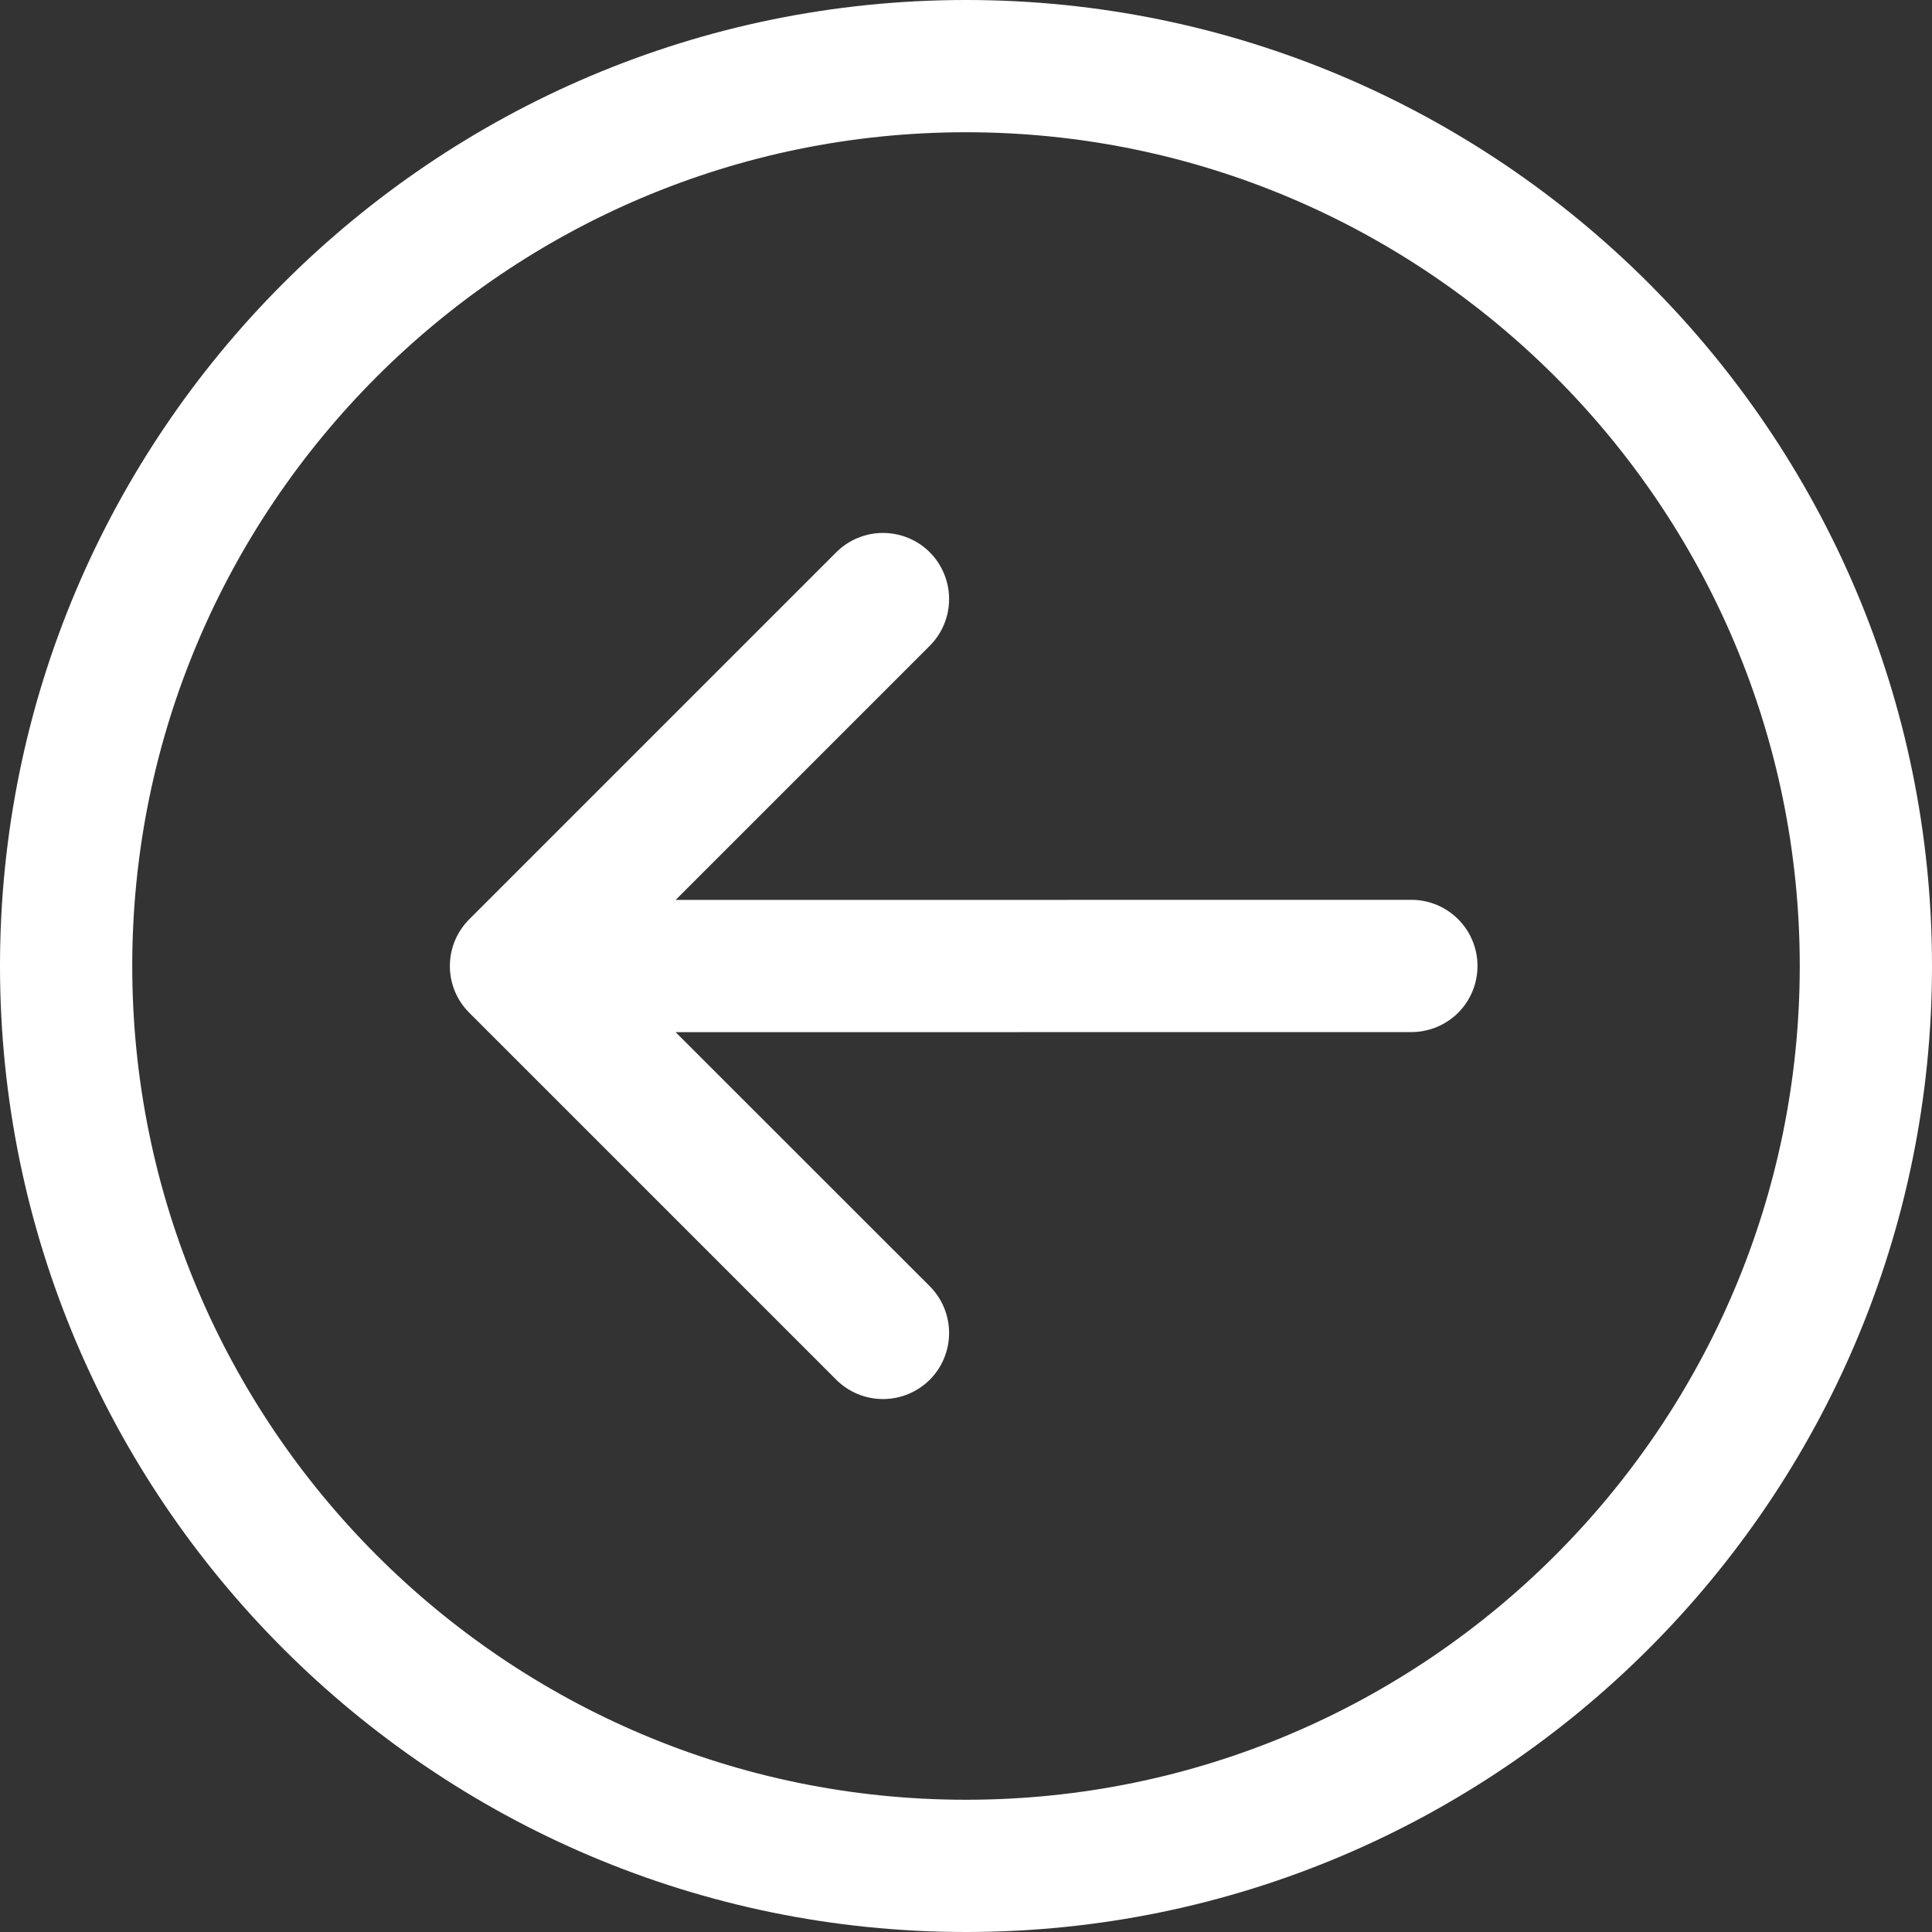
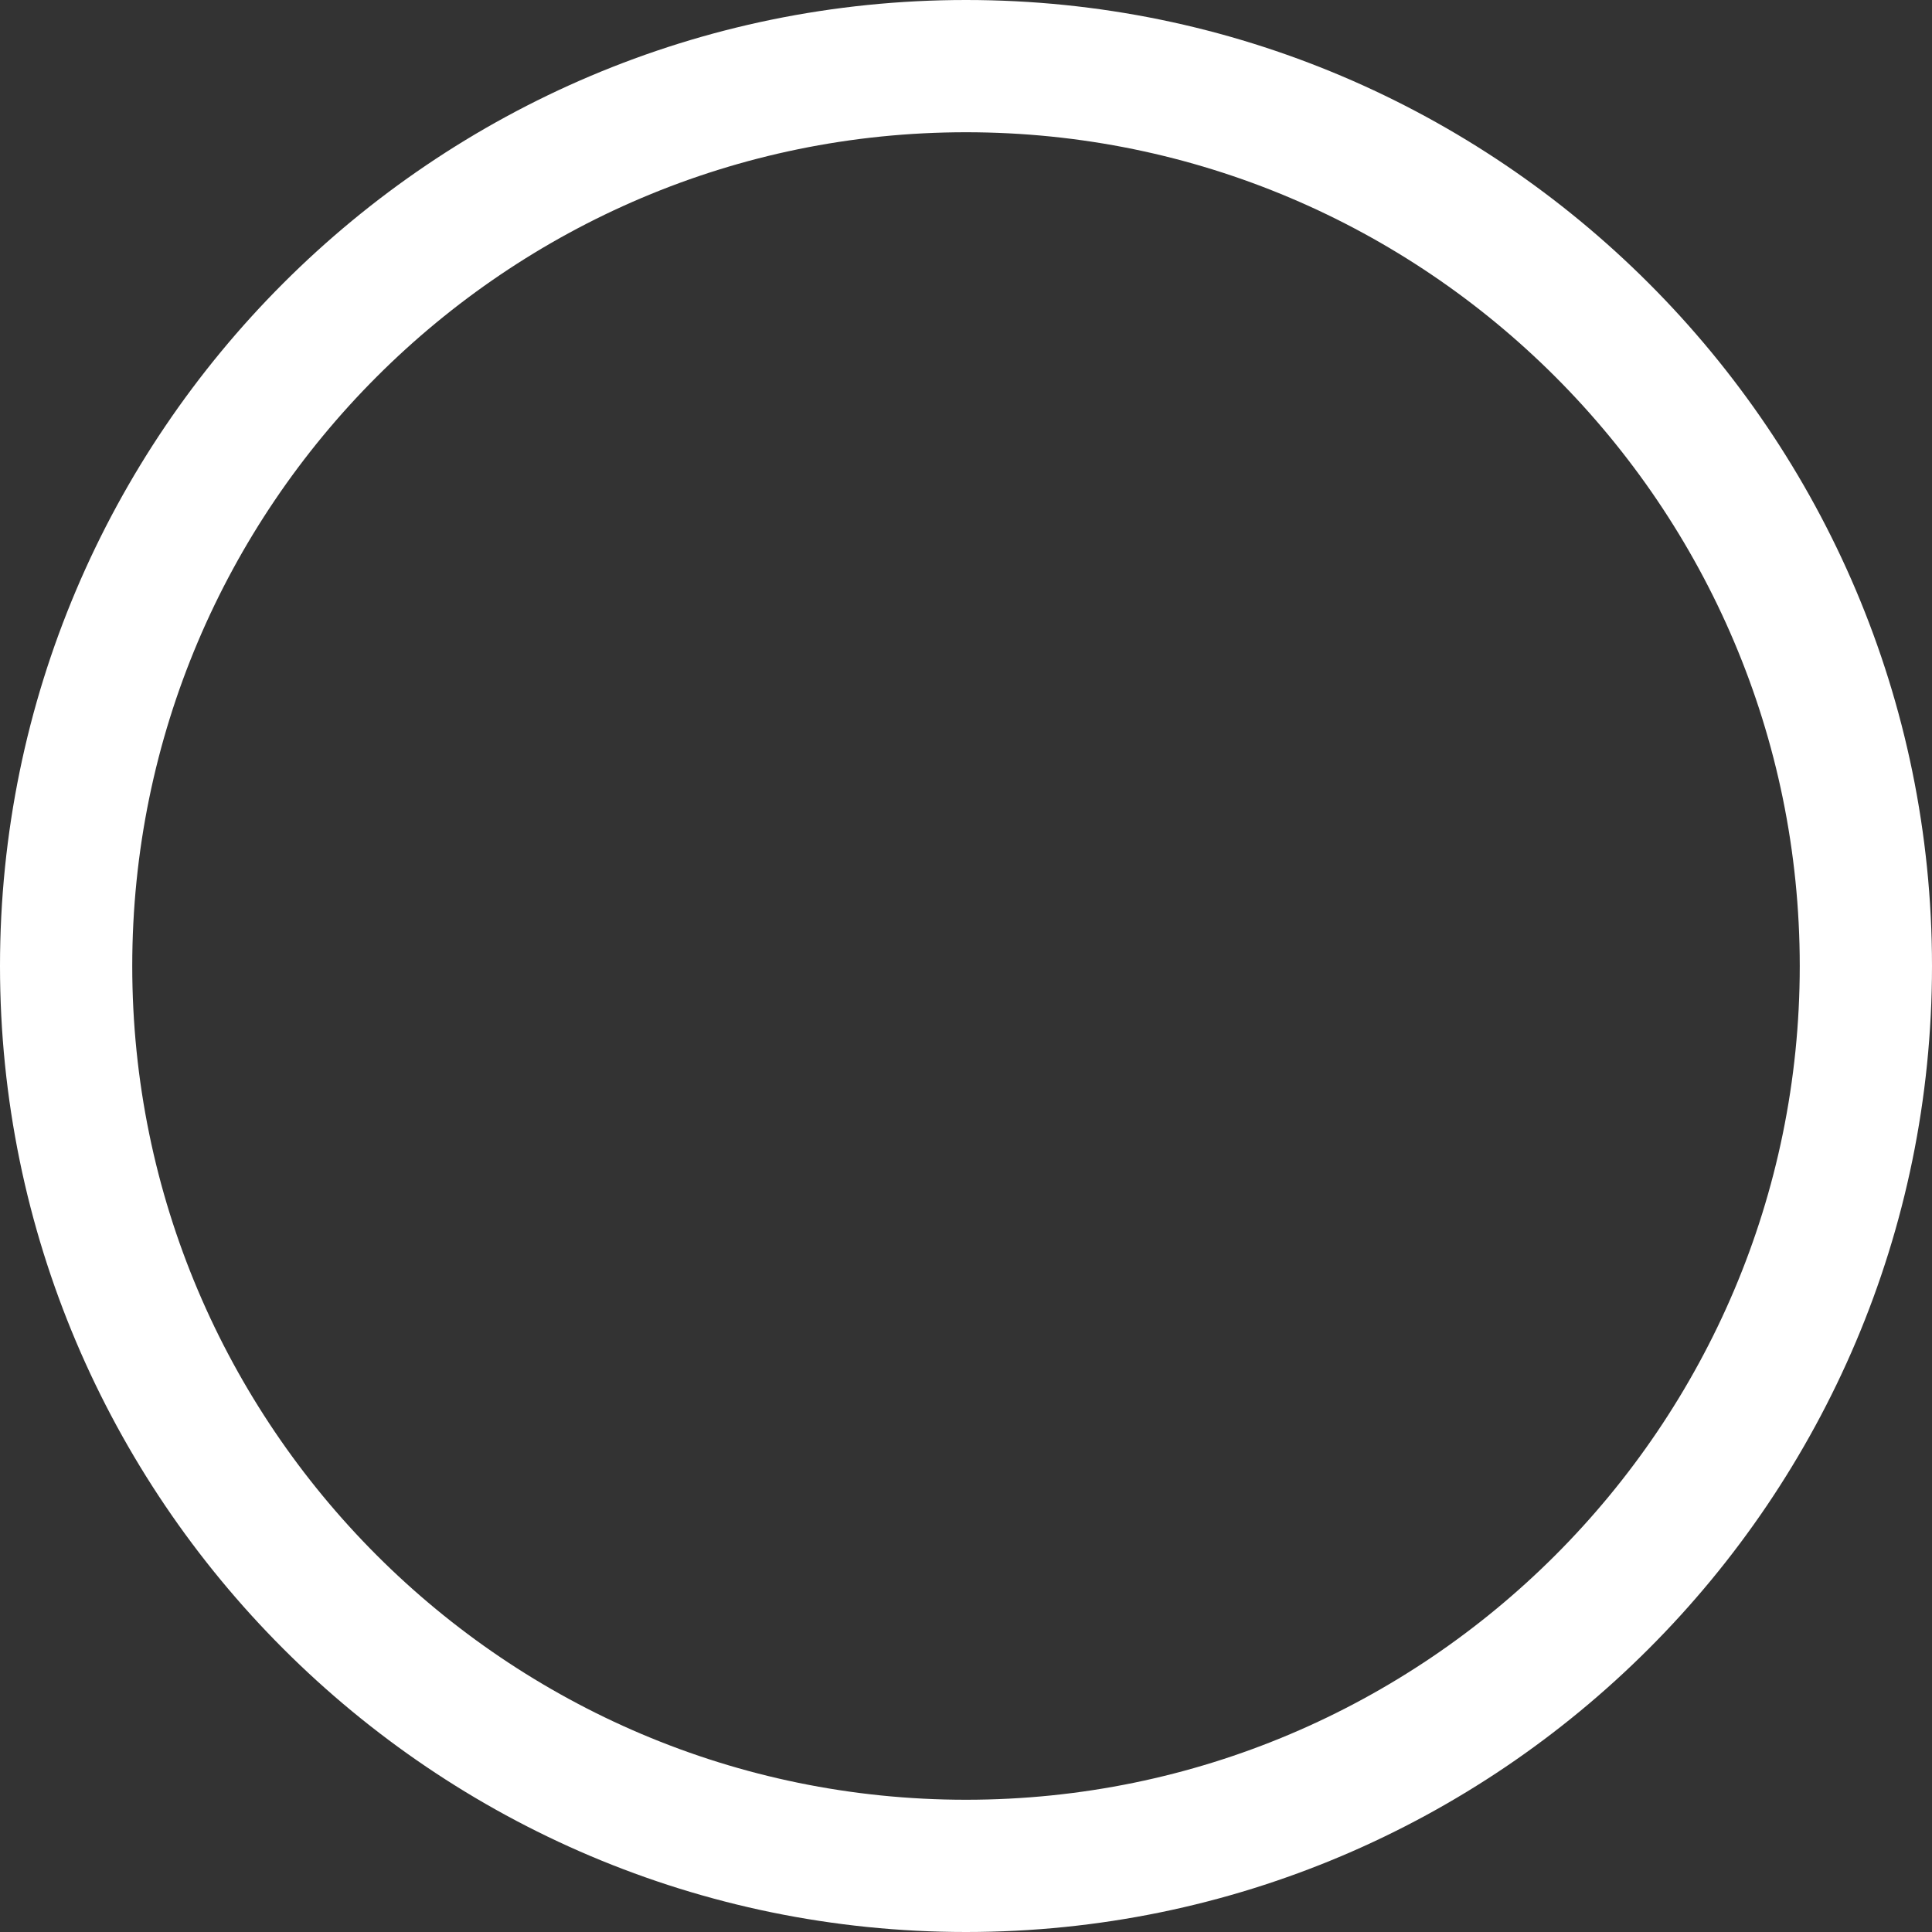
<svg xmlns="http://www.w3.org/2000/svg" width="20" height="20" viewBox="0 0 20 20" fill="none">
  <rect x="0" y="0" width="20" height="20" fill="#333333" stroke="none" />
  <path d="M10 20C15.514 20 20 15.514 20 10C20 4.486 15.514 0 10 0C4.486 0 0 4.486 0 10C0 15.514 4.486 20 10 20ZM10 1.369C14.759 1.369 18.631 5.241 18.631 10C18.631 14.759 14.759 18.631 10 18.631C5.241 18.631 1.369 14.759 1.369 10C1.369 5.241 5.241 1.369 10 1.369Z" fill="white" />
-   <path d="M8.657 14.283C8.785 14.411 8.959 14.483 9.141 14.483C9.322 14.483 9.496 14.411 9.625 14.283C9.688 14.22 9.739 14.144 9.773 14.061C9.807 13.978 9.825 13.889 9.825 13.799C9.825 13.709 9.807 13.62 9.773 13.537C9.739 13.454 9.688 13.379 9.625 13.315L6.994 10.685L14.611 10.684C14.792 10.684 14.966 10.612 15.095 10.484C15.223 10.355 15.295 10.181 15.295 10C15.295 9.818 15.223 9.644 15.095 9.516C14.966 9.387 14.792 9.315 14.611 9.315L6.994 9.316L9.625 6.685C9.753 6.557 9.825 6.383 9.825 6.201C9.825 6.02 9.753 5.846 9.625 5.717C9.497 5.589 9.322 5.517 9.141 5.517C8.959 5.517 8.785 5.589 8.657 5.717L4.858 9.516C4.794 9.58 4.744 9.655 4.709 9.738C4.675 9.821 4.657 9.91 4.657 10C4.657 10.182 4.729 10.356 4.858 10.484L8.657 14.283Z" fill="white" />
</svg>